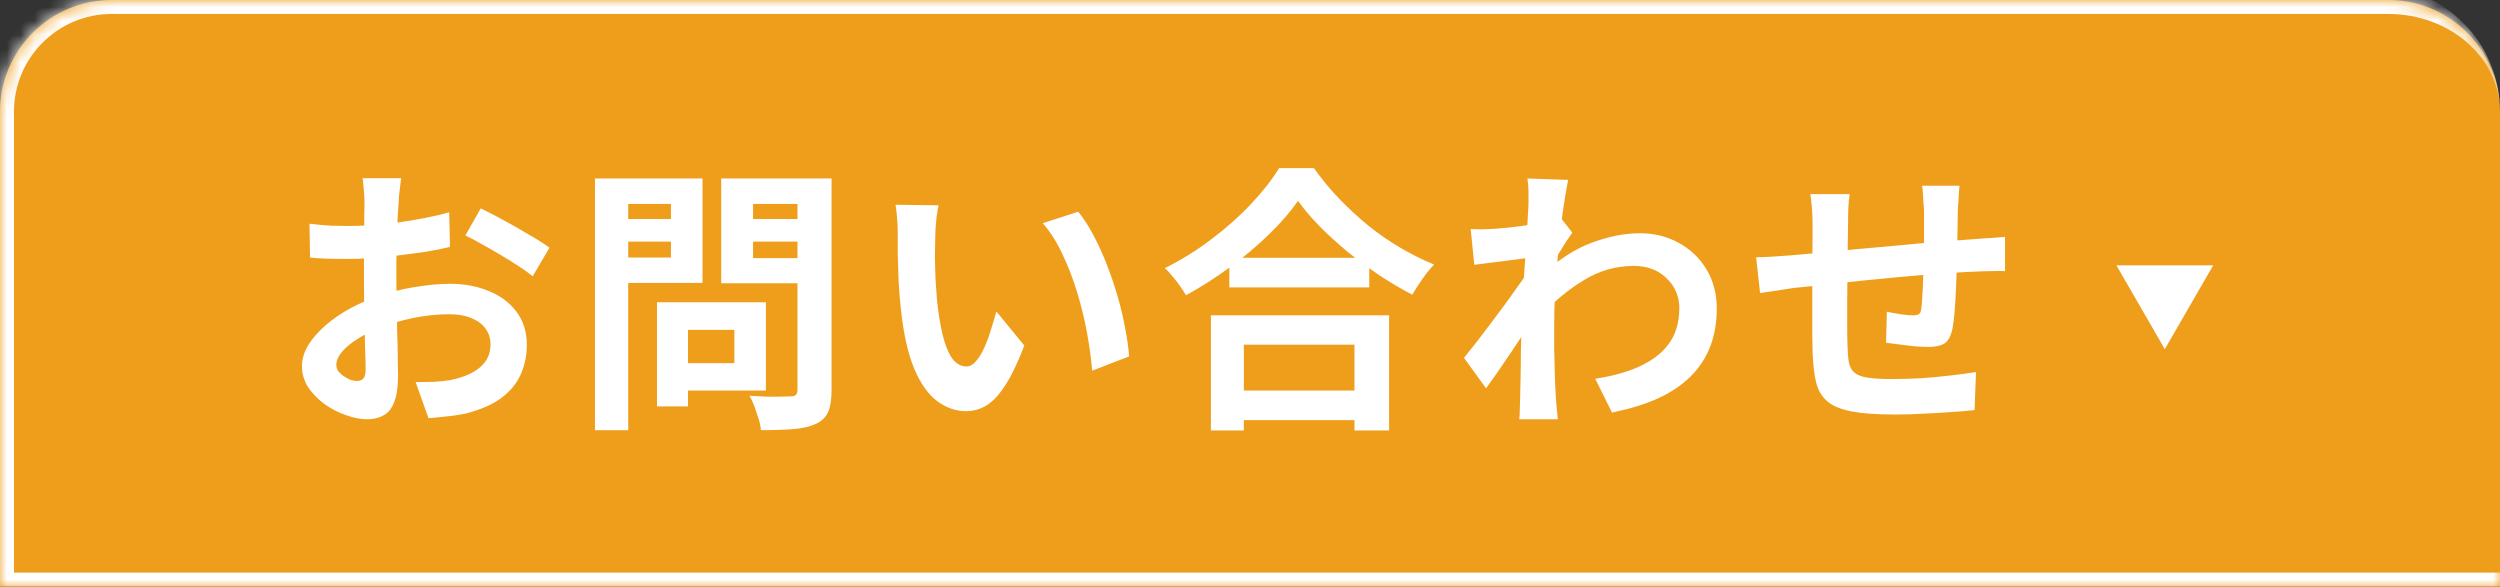
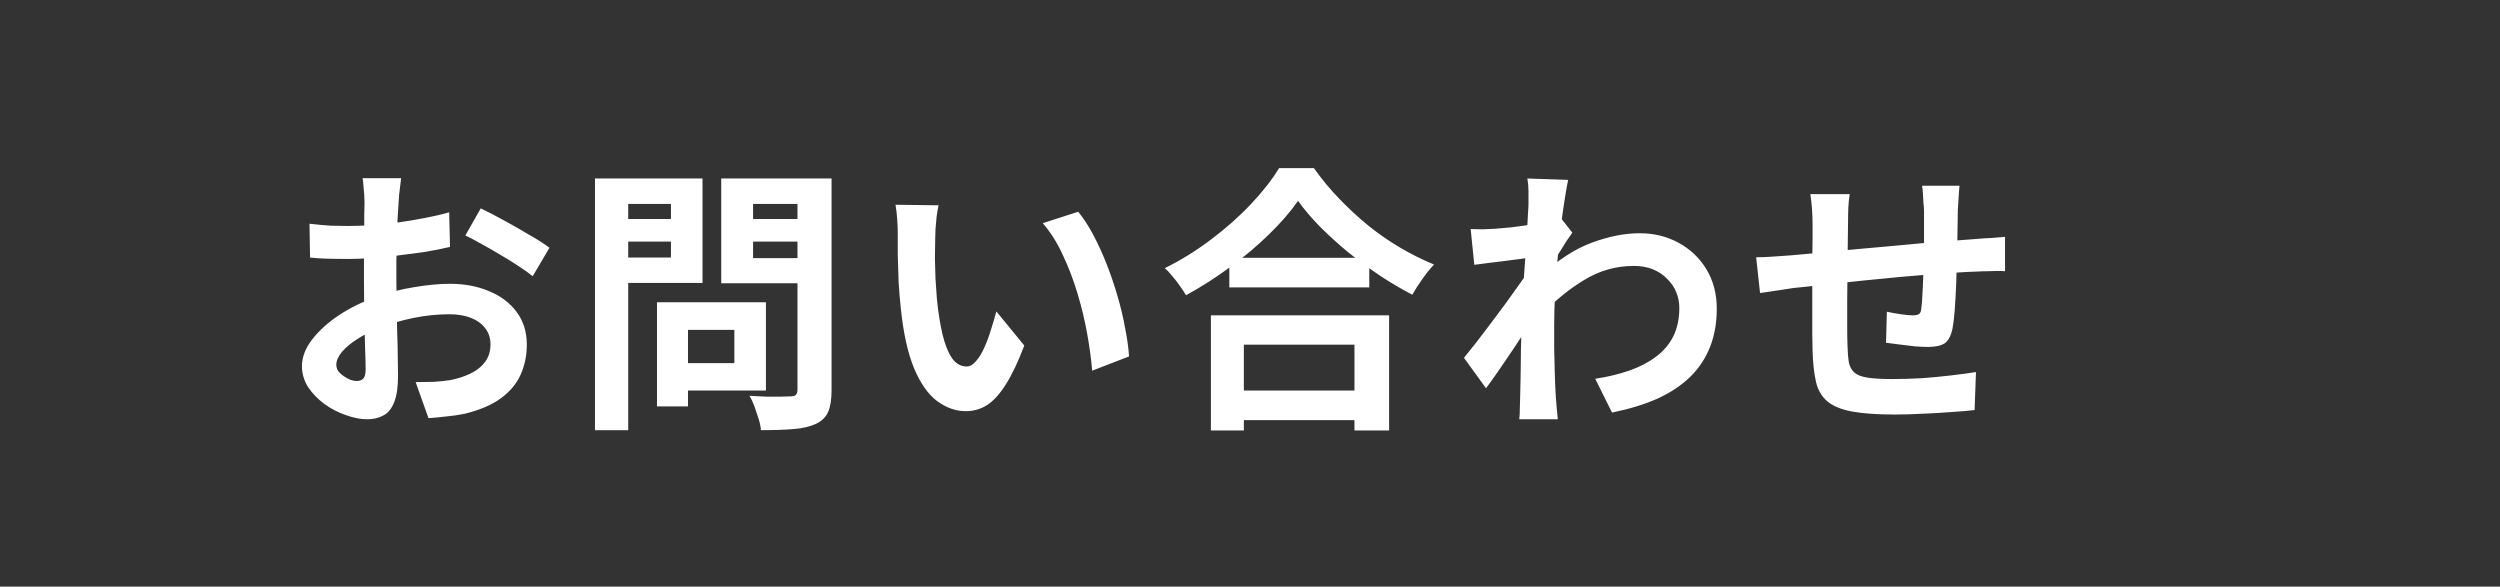
<svg xmlns="http://www.w3.org/2000/svg" width="179" height="42" viewBox="0 0 179 42" fill="none">
  <rect x="0" y="0" width="179" height="42" fill="#333333" stroke="none" />
  <mask id="path-1-inside-1_287_1116" fill="white">
-     <path d="M0 8C0 3.582 3.582 0 8 0H171C175.418 0 179 3.582 179 8V42H0V8Z" />
-   </mask>
-   <path d="M0 8C0 3.582 3.582 0 8 0H171C175.418 0 179 3.582 179 8V42H0V8Z" fill="#EF9E1B" />
-   <path d="M-1 8C-1 3.029 3.029 -1 8 -1H170C174.971 -1 179 3.029 179 8C179 4.134 175.418 1 171 1H8C4.134 1 1 4.134 1 8H-1ZM179 43H-1L1 41H179V43ZM-1 43V8C-1 3.029 3.029 -1 8 -1V1C4.134 1 1 4.134 1 8V41L-1 43ZM179 0V42V0Z" fill="white" mask="url(#path-1-inside-1_287_1116)" />
+     </mask>
  <path d="M28.72 12.76C28.707 12.867 28.687 13.033 28.66 13.26C28.633 13.473 28.607 13.693 28.58 13.92C28.567 14.133 28.553 14.327 28.54 14.5C28.513 14.887 28.487 15.313 28.46 15.78C28.447 16.233 28.433 16.707 28.42 17.2C28.407 17.68 28.393 18.167 28.38 18.66C28.38 19.153 28.38 19.633 28.38 20.1C28.38 20.647 28.387 21.253 28.4 21.92C28.413 22.573 28.427 23.227 28.44 23.88C28.467 24.52 28.48 25.107 28.48 25.64C28.493 26.173 28.5 26.587 28.5 26.88C28.5 27.707 28.407 28.347 28.22 28.8C28.047 29.253 27.793 29.567 27.46 29.74C27.127 29.927 26.74 30.02 26.3 30.02C25.82 30.02 25.307 29.92 24.76 29.72C24.213 29.533 23.7 29.267 23.22 28.92C22.753 28.573 22.367 28.173 22.06 27.72C21.767 27.253 21.62 26.753 21.62 26.22C21.62 25.58 21.86 24.947 22.34 24.32C22.833 23.68 23.48 23.093 24.28 22.56C25.093 22.027 25.967 21.6 26.9 21.28C27.793 20.947 28.713 20.707 29.66 20.56C30.607 20.4 31.46 20.32 32.22 20.32C33.247 20.32 34.173 20.493 35 20.84C35.827 21.173 36.487 21.667 36.98 22.32C37.473 22.973 37.72 23.76 37.72 24.68C37.72 25.453 37.573 26.167 37.28 26.82C36.987 27.473 36.513 28.04 35.86 28.52C35.22 28.987 34.367 29.353 33.3 29.62C32.847 29.713 32.393 29.78 31.94 29.82C31.5 29.873 31.08 29.913 30.68 29.94L29.76 27.36C30.213 27.36 30.647 27.353 31.06 27.34C31.487 27.313 31.873 27.273 32.22 27.22C32.767 27.113 33.26 26.953 33.7 26.74C34.14 26.527 34.487 26.247 34.74 25.9C34.993 25.553 35.12 25.14 35.12 24.66C35.12 24.207 34.993 23.82 34.74 23.5C34.5 23.18 34.16 22.933 33.72 22.76C33.28 22.587 32.767 22.5 32.18 22.5C31.34 22.5 30.487 22.587 29.62 22.76C28.767 22.933 27.947 23.173 27.16 23.48C26.573 23.707 26.047 23.973 25.58 24.28C25.113 24.573 24.747 24.88 24.48 25.2C24.213 25.52 24.08 25.827 24.08 26.12C24.08 26.28 24.127 26.433 24.22 26.58C24.327 26.713 24.46 26.833 24.62 26.94C24.78 27.047 24.94 27.133 25.1 27.2C25.273 27.253 25.42 27.28 25.54 27.28C25.727 27.28 25.88 27.227 26 27.12C26.12 27 26.18 26.773 26.18 26.44C26.18 26.08 26.167 25.567 26.14 24.9C26.127 24.22 26.107 23.467 26.08 22.64C26.067 21.813 26.06 20.993 26.06 20.18C26.06 19.62 26.06 19.053 26.06 18.48C26.073 17.907 26.08 17.36 26.08 16.84C26.08 16.32 26.08 15.86 26.08 15.46C26.093 15.06 26.1 14.747 26.1 14.52C26.1 14.373 26.093 14.187 26.08 13.96C26.067 13.733 26.047 13.507 26.02 13.28C26.007 13.04 25.987 12.867 25.96 12.76H28.72ZM34.42 14.92C34.927 15.16 35.493 15.453 36.12 15.8C36.76 16.147 37.367 16.493 37.94 16.84C38.527 17.173 38.993 17.473 39.34 17.74L38.14 19.78C37.887 19.567 37.553 19.327 37.14 19.06C36.74 18.793 36.3 18.52 35.82 18.24C35.353 17.96 34.9 17.7 34.46 17.46C34.02 17.207 33.64 17.007 33.32 16.86L34.42 14.92ZM22.16 16.02C22.747 16.087 23.26 16.133 23.7 16.16C24.153 16.173 24.56 16.18 24.92 16.18C25.44 16.18 26.013 16.16 26.64 16.12C27.267 16.067 27.907 16 28.56 15.92C29.213 15.827 29.847 15.72 30.46 15.6C31.087 15.48 31.653 15.347 32.16 15.2L32.22 17.68C31.66 17.813 31.053 17.933 30.4 18.04C29.747 18.133 29.087 18.22 28.42 18.3C27.767 18.38 27.14 18.44 26.54 18.48C25.953 18.52 25.44 18.54 25 18.54C24.333 18.54 23.787 18.533 23.36 18.52C22.933 18.507 22.547 18.48 22.2 18.44L22.16 16.02ZM48.08 21.64H54.84V27.96H48.08V26H52.58V23.62H48.08V21.64ZM47.04 21.64H49.26V29.1H47.04V21.64ZM43.78 15.68H48.78V17.3H43.78V15.68ZM53.06 15.68H58.1V17.3H53.06V15.68ZM57.1 12.78H59.54V27.92C59.54 28.587 59.46 29.107 59.3 29.48C59.14 29.853 58.853 30.14 58.44 30.34C58.013 30.54 57.48 30.667 56.84 30.72C56.2 30.773 55.413 30.8 54.48 30.8C54.467 30.56 54.413 30.293 54.32 30C54.227 29.707 54.127 29.407 54.02 29.1C53.913 28.807 53.793 28.553 53.66 28.34C54.06 28.367 54.46 28.387 54.86 28.4C55.26 28.4 55.613 28.4 55.92 28.4C56.24 28.387 56.467 28.38 56.6 28.38C56.787 28.38 56.913 28.347 56.98 28.28C57.06 28.2 57.1 28.067 57.1 27.88V12.78ZM43.96 12.78H50.3V20.26H43.96V18.44H48.04V14.6H43.96V12.78ZM58.4 12.78V14.6H53.92V18.48H58.4V20.28H51.64V12.78H58.4ZM42.6 12.78H44.98V30.8H42.6V12.78ZM67.2 14.7C67.147 14.94 67.1 15.213 67.06 15.52C67.033 15.827 67.007 16.127 66.98 16.42C66.967 16.713 66.96 16.953 66.96 17.14C66.947 17.58 66.94 18.033 66.94 18.5C66.953 18.967 66.967 19.447 66.98 19.94C67.007 20.42 67.04 20.9 67.08 21.38C67.173 22.34 67.307 23.187 67.48 23.92C67.653 24.653 67.88 25.227 68.16 25.64C68.44 26.04 68.793 26.24 69.22 26.24C69.447 26.24 69.667 26.113 69.88 25.86C70.107 25.607 70.307 25.28 70.48 24.88C70.667 24.467 70.827 24.033 70.96 23.58C71.107 23.127 71.233 22.7 71.34 22.3L73.34 24.74C72.9 25.9 72.46 26.827 72.02 27.52C71.593 28.2 71.147 28.693 70.68 29C70.213 29.293 69.707 29.44 69.16 29.44C68.44 29.44 67.753 29.2 67.1 28.72C66.46 28.24 65.913 27.467 65.46 26.4C65.007 25.32 64.687 23.887 64.5 22.1C64.433 21.487 64.38 20.84 64.34 20.16C64.313 19.48 64.293 18.833 64.28 18.22C64.28 17.607 64.28 17.1 64.28 16.7C64.28 16.42 64.267 16.087 64.24 15.7C64.213 15.313 64.173 14.967 64.12 14.66L67.2 14.7ZM77.2 15.16C77.573 15.613 77.933 16.167 78.28 16.82C78.627 17.473 78.947 18.173 79.24 18.92C79.533 19.667 79.793 20.433 80.02 21.22C80.247 21.993 80.427 22.753 80.56 23.5C80.707 24.233 80.8 24.907 80.84 25.52L78.2 26.54C78.133 25.727 78.013 24.84 77.84 23.88C77.667 22.92 77.433 21.953 77.14 20.98C76.847 20.007 76.493 19.087 76.08 18.22C75.68 17.353 75.207 16.607 74.66 15.98L77.2 15.16ZM88.02 18.46H98.04V20.58H88.02V18.46ZM87.76 27.96H98.1V30.08H87.76V27.96ZM86.7 22.58H99.46V30.82H96.98V24.68H89.06V30.82H86.7V22.58ZM92.94 14.38C92.393 15.167 91.7 15.967 90.86 16.78C90.033 17.593 89.107 18.373 88.08 19.12C87.067 19.867 86.013 20.54 84.92 21.14C84.813 20.953 84.673 20.74 84.5 20.5C84.34 20.26 84.16 20.027 83.96 19.8C83.773 19.56 83.587 19.36 83.4 19.2C84.56 18.627 85.667 17.94 86.72 17.14C87.787 16.34 88.74 15.493 89.58 14.6C90.42 13.707 91.087 12.853 91.58 12.04H94.08C94.613 12.8 95.213 13.527 95.88 14.22C96.547 14.913 97.247 15.56 97.98 16.16C98.727 16.76 99.5 17.293 100.3 17.76C101.1 18.227 101.893 18.62 102.68 18.94C102.387 19.247 102.107 19.593 101.84 19.98C101.573 20.353 101.333 20.727 101.12 21.1C100.347 20.7 99.567 20.24 98.78 19.72C97.993 19.187 97.233 18.627 96.5 18.04C95.78 17.44 95.113 16.833 94.5 16.22C93.887 15.593 93.367 14.98 92.94 14.38ZM114.22 27.12C115.1 26.987 115.907 26.793 116.64 26.54C117.373 26.287 118.007 25.96 118.54 25.56C119.087 25.16 119.507 24.673 119.8 24.1C120.093 23.513 120.24 22.827 120.24 22.04C120.24 21.653 120.167 21.28 120.02 20.92C119.873 20.56 119.653 20.24 119.36 19.96C119.08 19.667 118.74 19.44 118.34 19.28C117.94 19.12 117.487 19.04 116.98 19.04C115.713 19.04 114.533 19.373 113.44 20.04C112.347 20.693 111.313 21.54 110.34 22.58V19.74C111.54 18.62 112.747 17.833 113.96 17.38C115.187 16.927 116.333 16.7 117.4 16.7C118.427 16.7 119.353 16.927 120.18 17.38C121.02 17.833 121.687 18.467 122.18 19.28C122.673 20.093 122.92 21.033 122.92 22.1C122.92 23.113 122.76 24.027 122.44 24.84C122.12 25.653 121.647 26.367 121.02 26.98C120.393 27.593 119.613 28.113 118.68 28.54C117.747 28.953 116.66 29.287 115.42 29.54L114.22 27.12ZM109.68 18.44C109.467 18.453 109.193 18.487 108.86 18.54C108.527 18.58 108.167 18.627 107.78 18.68C107.407 18.72 107.027 18.767 106.64 18.82C106.253 18.873 105.893 18.92 105.56 18.96L105.3 16.4C105.593 16.413 105.867 16.42 106.12 16.42C106.387 16.407 106.693 16.393 107.04 16.38C107.36 16.353 107.74 16.32 108.18 16.28C108.633 16.227 109.087 16.167 109.54 16.1C110.007 16.033 110.44 15.96 110.84 15.88C111.24 15.8 111.553 15.72 111.78 15.64L112.58 16.66C112.46 16.82 112.32 17.02 112.16 17.26C112.013 17.5 111.86 17.747 111.7 18C111.54 18.24 111.4 18.453 111.28 18.64L110.1 22.4C109.887 22.707 109.62 23.093 109.3 23.56C108.993 24.027 108.667 24.52 108.32 25.04C107.973 25.56 107.633 26.06 107.3 26.54C106.967 27.02 106.667 27.44 106.4 27.8L104.82 25.62C105.073 25.3 105.367 24.933 105.7 24.52C106.033 24.093 106.373 23.647 106.72 23.18C107.08 22.7 107.433 22.227 107.78 21.76C108.127 21.28 108.447 20.833 108.74 20.42C109.047 19.993 109.3 19.627 109.5 19.32L109.54 18.8L109.68 18.44ZM109.44 14.58C109.44 14.287 109.44 13.993 109.44 13.7C109.44 13.393 109.413 13.087 109.36 12.78L112.28 12.88C112.213 13.187 112.133 13.633 112.04 14.22C111.947 14.793 111.853 15.453 111.76 16.2C111.68 16.947 111.6 17.733 111.52 18.56C111.453 19.373 111.393 20.187 111.34 21C111.3 21.813 111.28 22.573 111.28 23.28C111.28 23.827 111.28 24.38 111.28 24.94C111.293 25.5 111.307 26.073 111.32 26.66C111.333 27.247 111.36 27.853 111.4 28.48C111.413 28.653 111.433 28.893 111.46 29.2C111.487 29.52 111.513 29.793 111.54 30.02H108.78C108.807 29.793 108.82 29.527 108.82 29.22C108.833 28.927 108.84 28.7 108.84 28.54C108.853 27.887 108.867 27.28 108.88 26.72C108.893 26.16 108.9 25.567 108.9 24.94C108.913 24.313 108.933 23.587 108.96 22.76C108.973 22.453 108.993 22.067 109.02 21.6C109.047 21.12 109.073 20.6 109.1 20.04C109.14 19.467 109.18 18.887 109.22 18.3C109.26 17.713 109.293 17.167 109.32 16.66C109.36 16.14 109.387 15.7 109.4 15.34C109.427 14.967 109.44 14.713 109.44 14.58ZM140.3 13.3C140.287 13.407 140.273 13.567 140.26 13.78C140.247 13.98 140.233 14.193 140.22 14.42C140.207 14.647 140.193 14.853 140.18 15.04C140.18 15.48 140.173 15.907 140.16 16.32C140.16 16.733 140.153 17.127 140.14 17.5C140.14 17.86 140.133 18.213 140.12 18.56C140.107 19.147 140.087 19.76 140.06 20.4C140.033 21.04 140 21.633 139.96 22.18C139.92 22.727 139.867 23.173 139.8 23.52C139.693 24.04 139.507 24.393 139.24 24.58C138.973 24.753 138.58 24.84 138.06 24.84C137.833 24.84 137.52 24.827 137.12 24.8C136.733 24.76 136.347 24.713 135.96 24.66C135.587 24.607 135.28 24.567 135.04 24.54L135.1 22.32C135.407 22.387 135.74 22.447 136.1 22.5C136.473 22.553 136.753 22.58 136.94 22.58C137.14 22.58 137.287 22.553 137.38 22.5C137.487 22.433 137.547 22.307 137.56 22.12C137.6 21.867 137.627 21.547 137.64 21.16C137.667 20.773 137.687 20.353 137.7 19.9C137.727 19.433 137.747 18.98 137.76 18.54C137.76 18.18 137.76 17.82 137.76 17.46C137.76 17.087 137.76 16.707 137.76 16.32C137.76 15.92 137.76 15.527 137.76 15.14C137.76 14.967 137.747 14.767 137.72 14.54C137.707 14.3 137.693 14.067 137.68 13.84C137.667 13.613 137.647 13.433 137.62 13.3H140.3ZM132.44 13.9C132.387 14.233 132.353 14.56 132.34 14.88C132.327 15.187 132.32 15.553 132.32 15.98C132.32 16.34 132.313 16.82 132.3 17.42C132.3 18.02 132.293 18.673 132.28 19.38C132.28 20.073 132.273 20.773 132.26 21.48C132.26 22.173 132.26 22.807 132.26 23.38C132.26 23.953 132.267 24.407 132.28 24.74C132.293 25.233 132.327 25.64 132.38 25.96C132.447 26.267 132.58 26.507 132.78 26.68C132.98 26.853 133.293 26.973 133.72 27.04C134.16 27.107 134.753 27.14 135.5 27.14C136.153 27.14 136.847 27.12 137.58 27.08C138.313 27.027 139.02 26.96 139.7 26.88C140.38 26.8 140.973 26.72 141.48 26.64L141.38 29.36C140.94 29.413 140.393 29.46 139.74 29.5C139.087 29.553 138.407 29.593 137.7 29.62C136.993 29.66 136.32 29.68 135.68 29.68C134.387 29.68 133.353 29.607 132.58 29.46C131.807 29.313 131.22 29.067 130.82 28.72C130.42 28.373 130.153 27.907 130.02 27.32C129.887 26.733 129.807 26.007 129.78 25.14C129.78 24.847 129.773 24.453 129.76 23.96C129.76 23.467 129.76 22.92 129.76 22.32C129.76 21.707 129.76 21.08 129.76 20.44C129.76 19.8 129.76 19.193 129.76 18.62C129.773 18.033 129.78 17.52 129.78 17.08C129.78 16.64 129.78 16.32 129.78 16.12C129.78 15.707 129.767 15.32 129.74 14.96C129.713 14.6 129.673 14.247 129.62 13.9H132.44ZM125.74 18.42C126.033 18.42 126.4 18.407 126.84 18.38C127.28 18.353 127.753 18.32 128.26 18.28C128.66 18.24 129.253 18.187 130.04 18.12C130.827 18.04 131.72 17.953 132.72 17.86C133.72 17.767 134.76 17.673 135.84 17.58C136.933 17.473 137.98 17.38 138.98 17.3C139.98 17.22 140.867 17.153 141.64 17.1C141.92 17.073 142.233 17.053 142.58 17.04C142.94 17.013 143.267 16.987 143.56 16.96V19.42C143.453 19.407 143.28 19.4 143.04 19.4C142.8 19.4 142.547 19.407 142.28 19.42C142.027 19.42 141.813 19.427 141.64 19.44C141.12 19.453 140.487 19.487 139.74 19.54C138.993 19.58 138.193 19.64 137.34 19.72C136.487 19.787 135.613 19.867 134.72 19.96C133.84 20.04 132.993 20.127 132.18 20.22C131.367 20.313 130.633 20.393 129.98 20.46C129.327 20.527 128.807 20.58 128.42 20.62C128.207 20.647 127.947 20.687 127.64 20.74C127.333 20.78 127.027 20.827 126.72 20.88C126.427 20.92 126.193 20.953 126.02 20.98L125.74 18.42Z" fill="white" />
-   <path d="M155 25L151.536 19L158.464 19L155 25Z" fill="white" />
</svg>